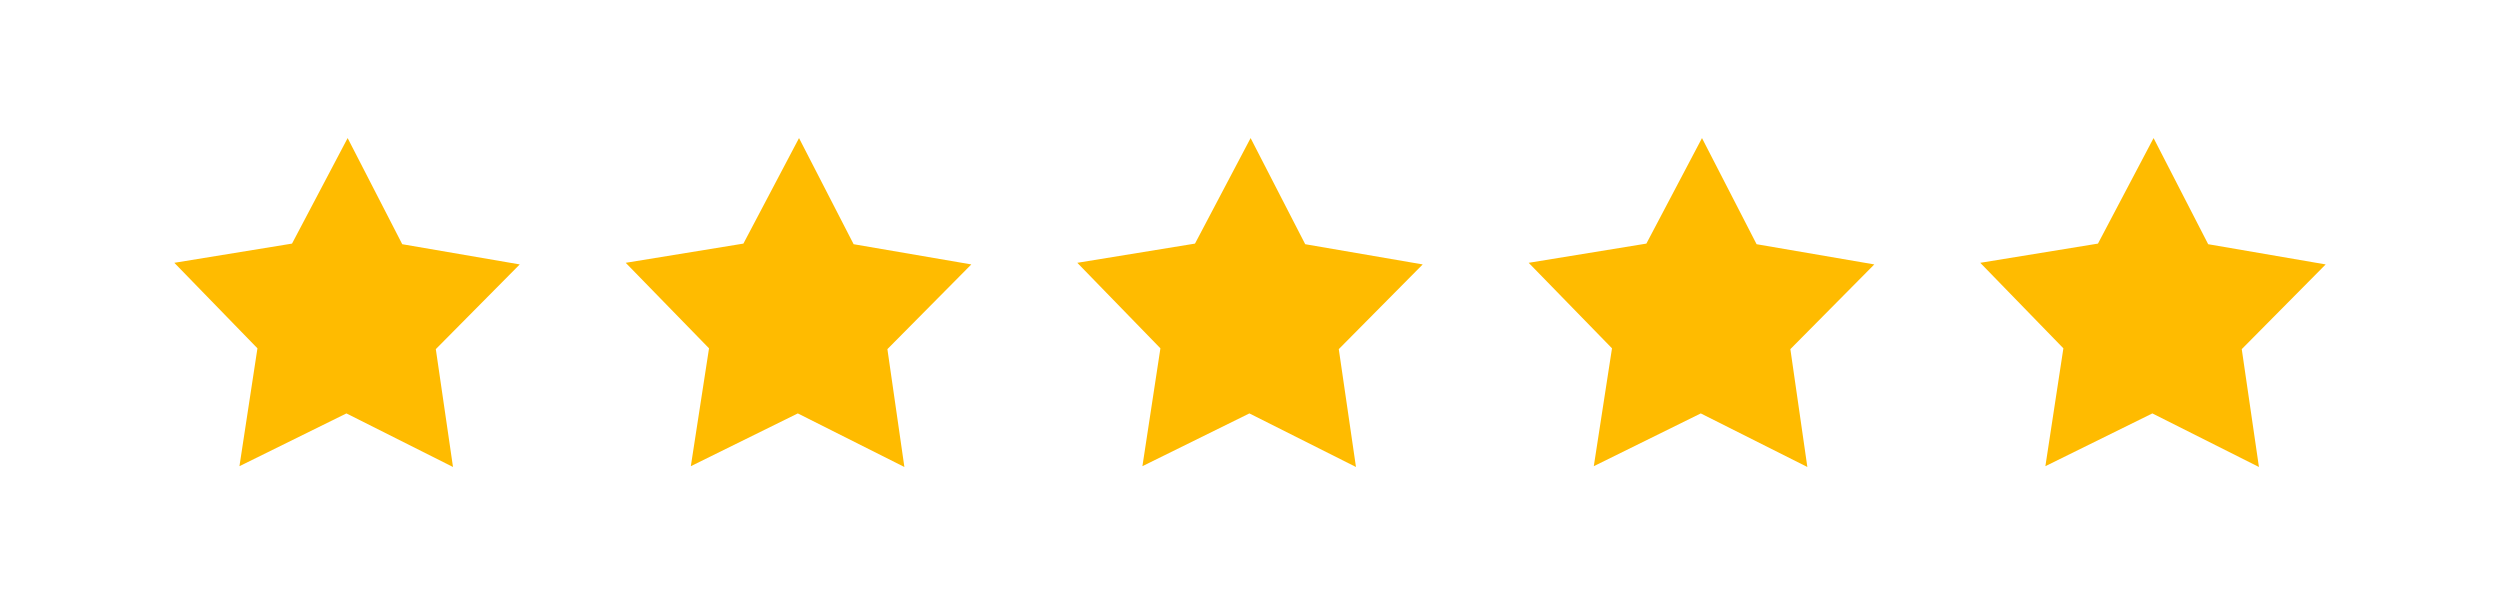
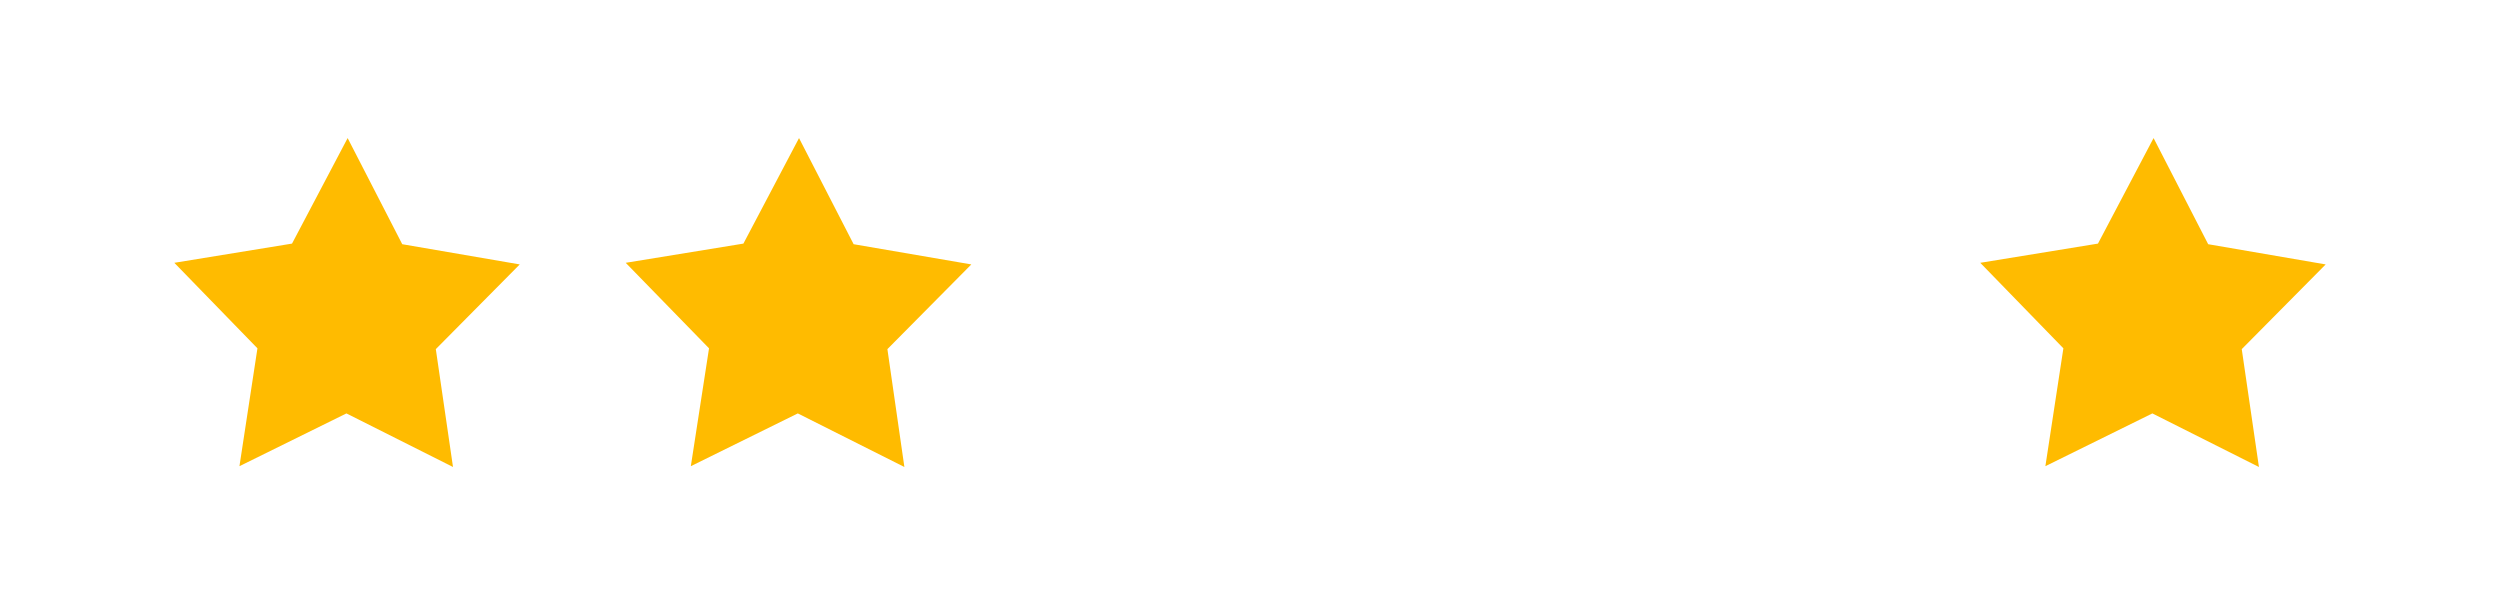
<svg xmlns="http://www.w3.org/2000/svg" version="1.2" overflow="visible" preserveAspectRatio="none" viewBox="0 0 1236.2 299.4" xml:space="preserve" y="0px" x="0px" id="Layer_1_1594348111241" width="190" height="46">
  <g transform="translate(1, 1)">
    <style type="text/css">
	.st0_1594348111241{fill:#FFBB00;}
</style>
    <switch vector-effect="non-scaling-stroke">
      <g>
        <g>
          <polygon points="223,230 170.3,203.5 117.4,229.6 126.3,171.3 85.2,129 143.4,119.5 170.9,67.3 197.9,119.8      256,129.8 214.5,171.7" class="st0_1594348111241" vector-effect="non-scaling-stroke" />
          <polygon points="446.2,230 393.5,203.5 340.6,229.6 349.6,171.3 308.4,129 366.6,119.5 394.1,67.3 421.1,119.8      479.3,129.8 437.8,171.7" class="st0_1594348111241" vector-effect="non-scaling-stroke" />
-           <polygon points="669.5,230 616.8,203.5 563.9,229.6 572.8,171.3 531.7,129 589.9,119.5 617.4,67.3 644.4,119.8      702.5,129.8 661,171.7" class="st0_1594348111241" vector-effect="non-scaling-stroke" />
-           <polygon points="892.7,230 840,203.5 787.1,229.6 796.1,171.3 754.9,129 813.1,119.5 840.6,67.3 867.6,119.8      925.8,129.8 884.3,171.7" class="st0_1594348111241" vector-effect="non-scaling-stroke" />
          <polygon points="1116,230 1063.3,203.5 1010.4,229.6 1019.3,171.3 978.2,129 1036.4,119.5 1063.9,67.3 1090.9,119.8      1149,129.8 1107.5,171.7" class="st0_1594348111241" vector-effect="non-scaling-stroke" />
        </g>
      </g>
    </switch>
  </g>
</svg>